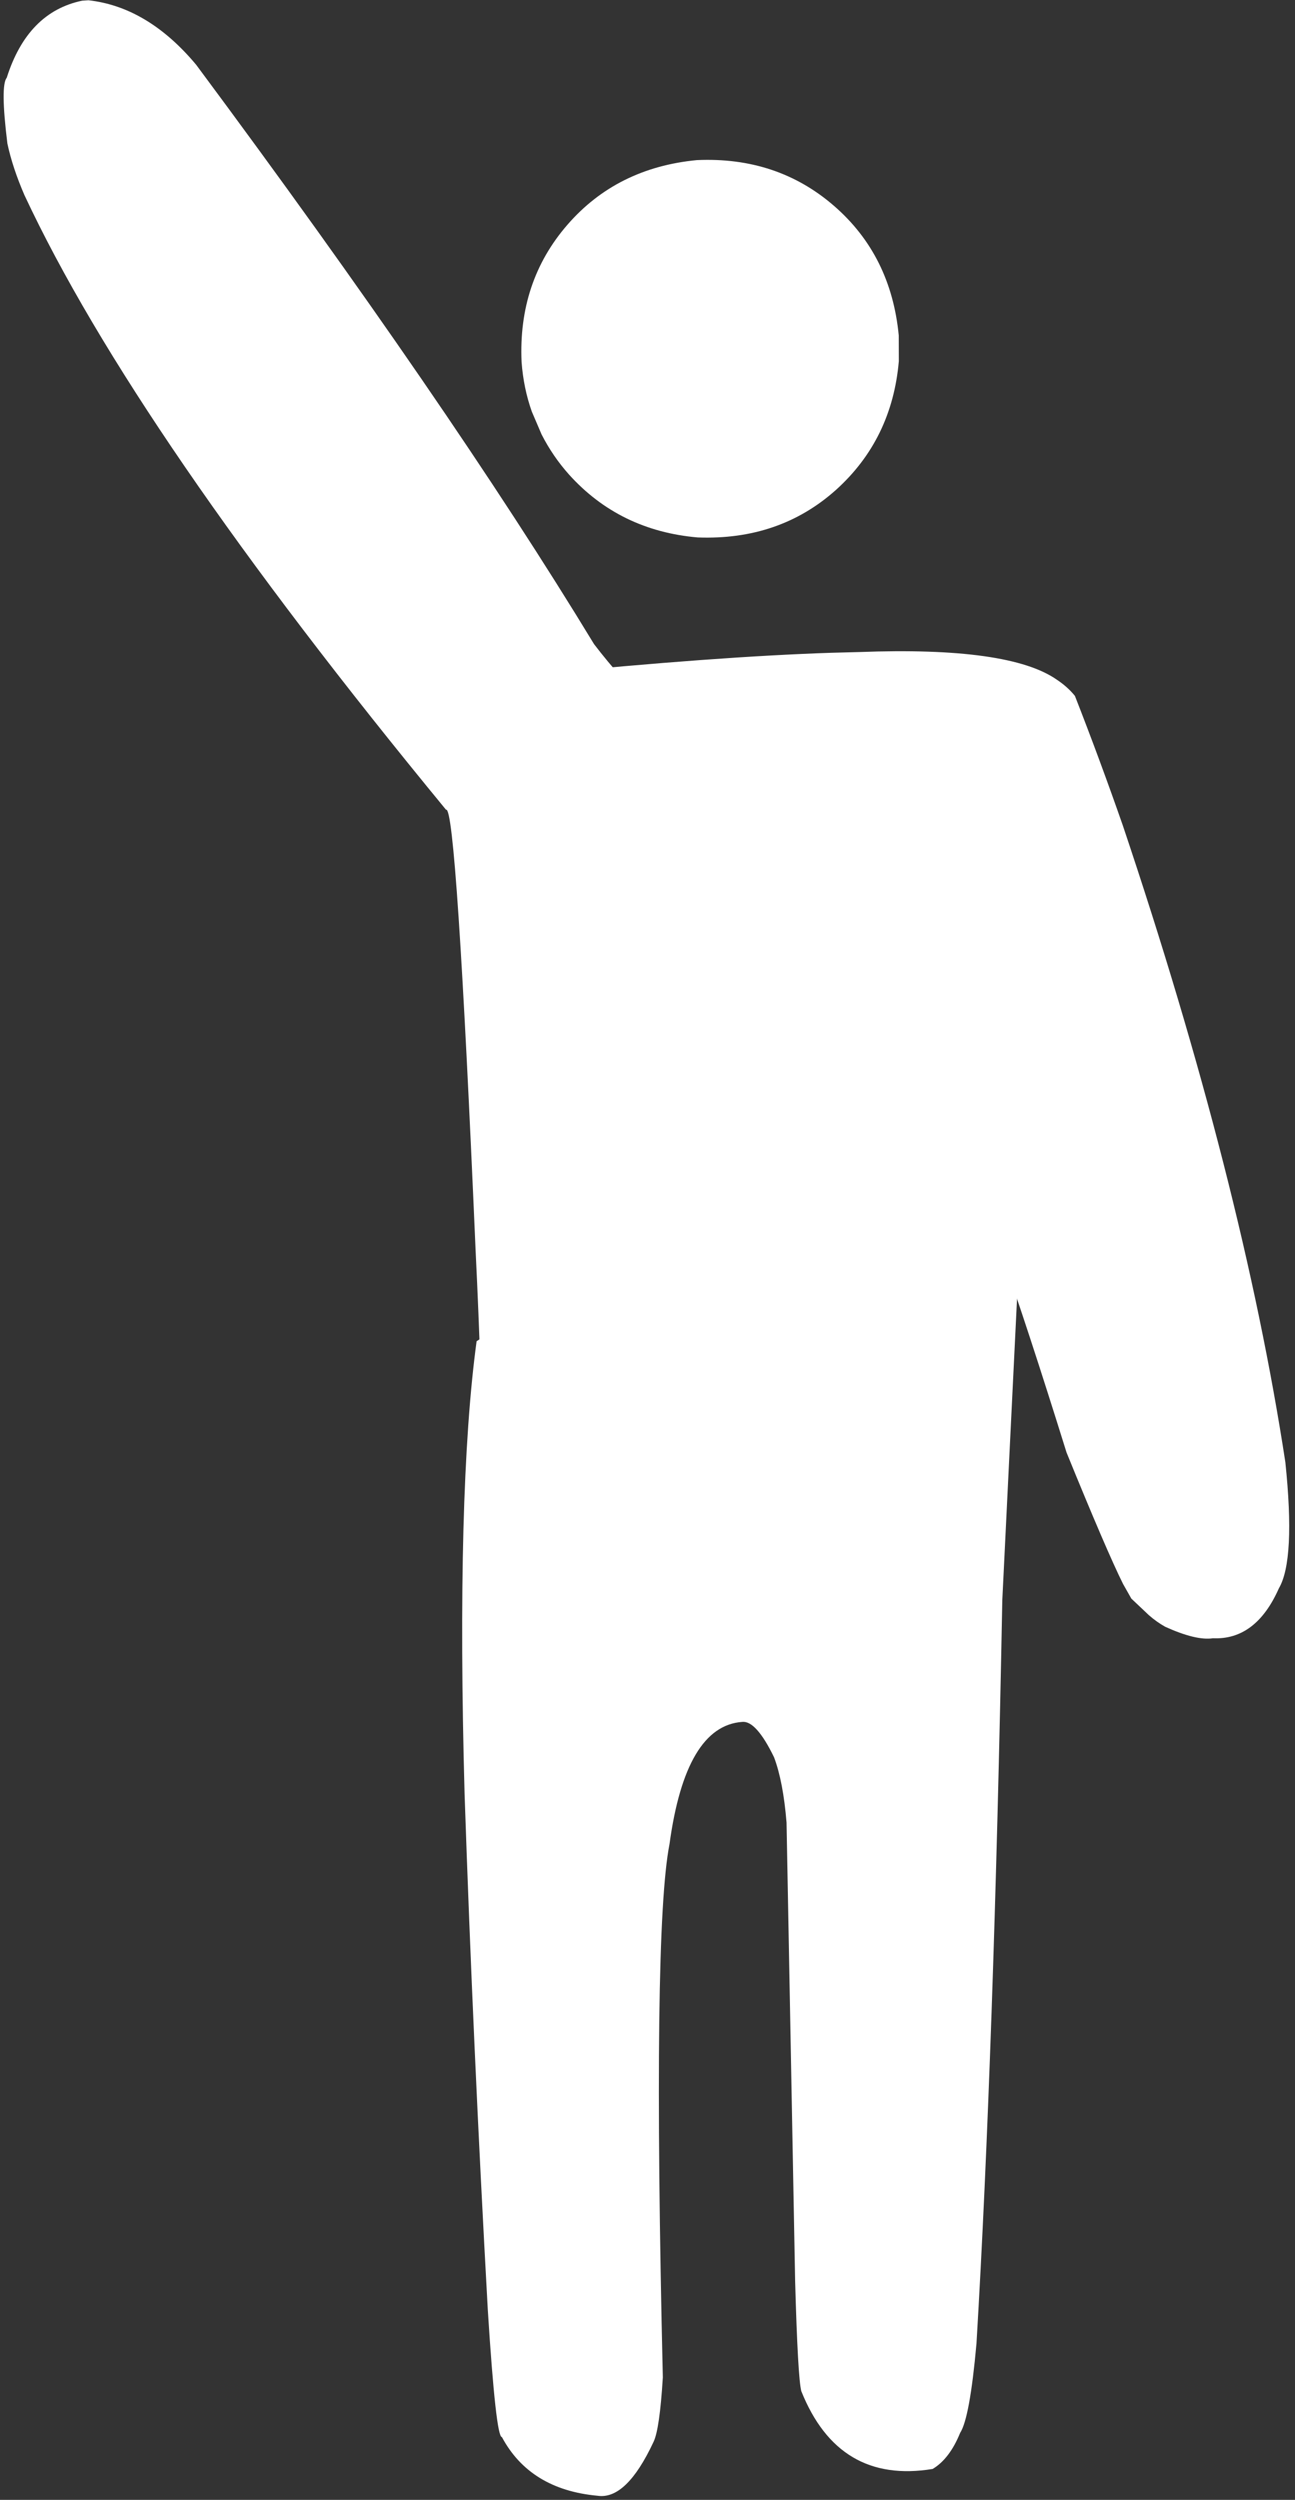
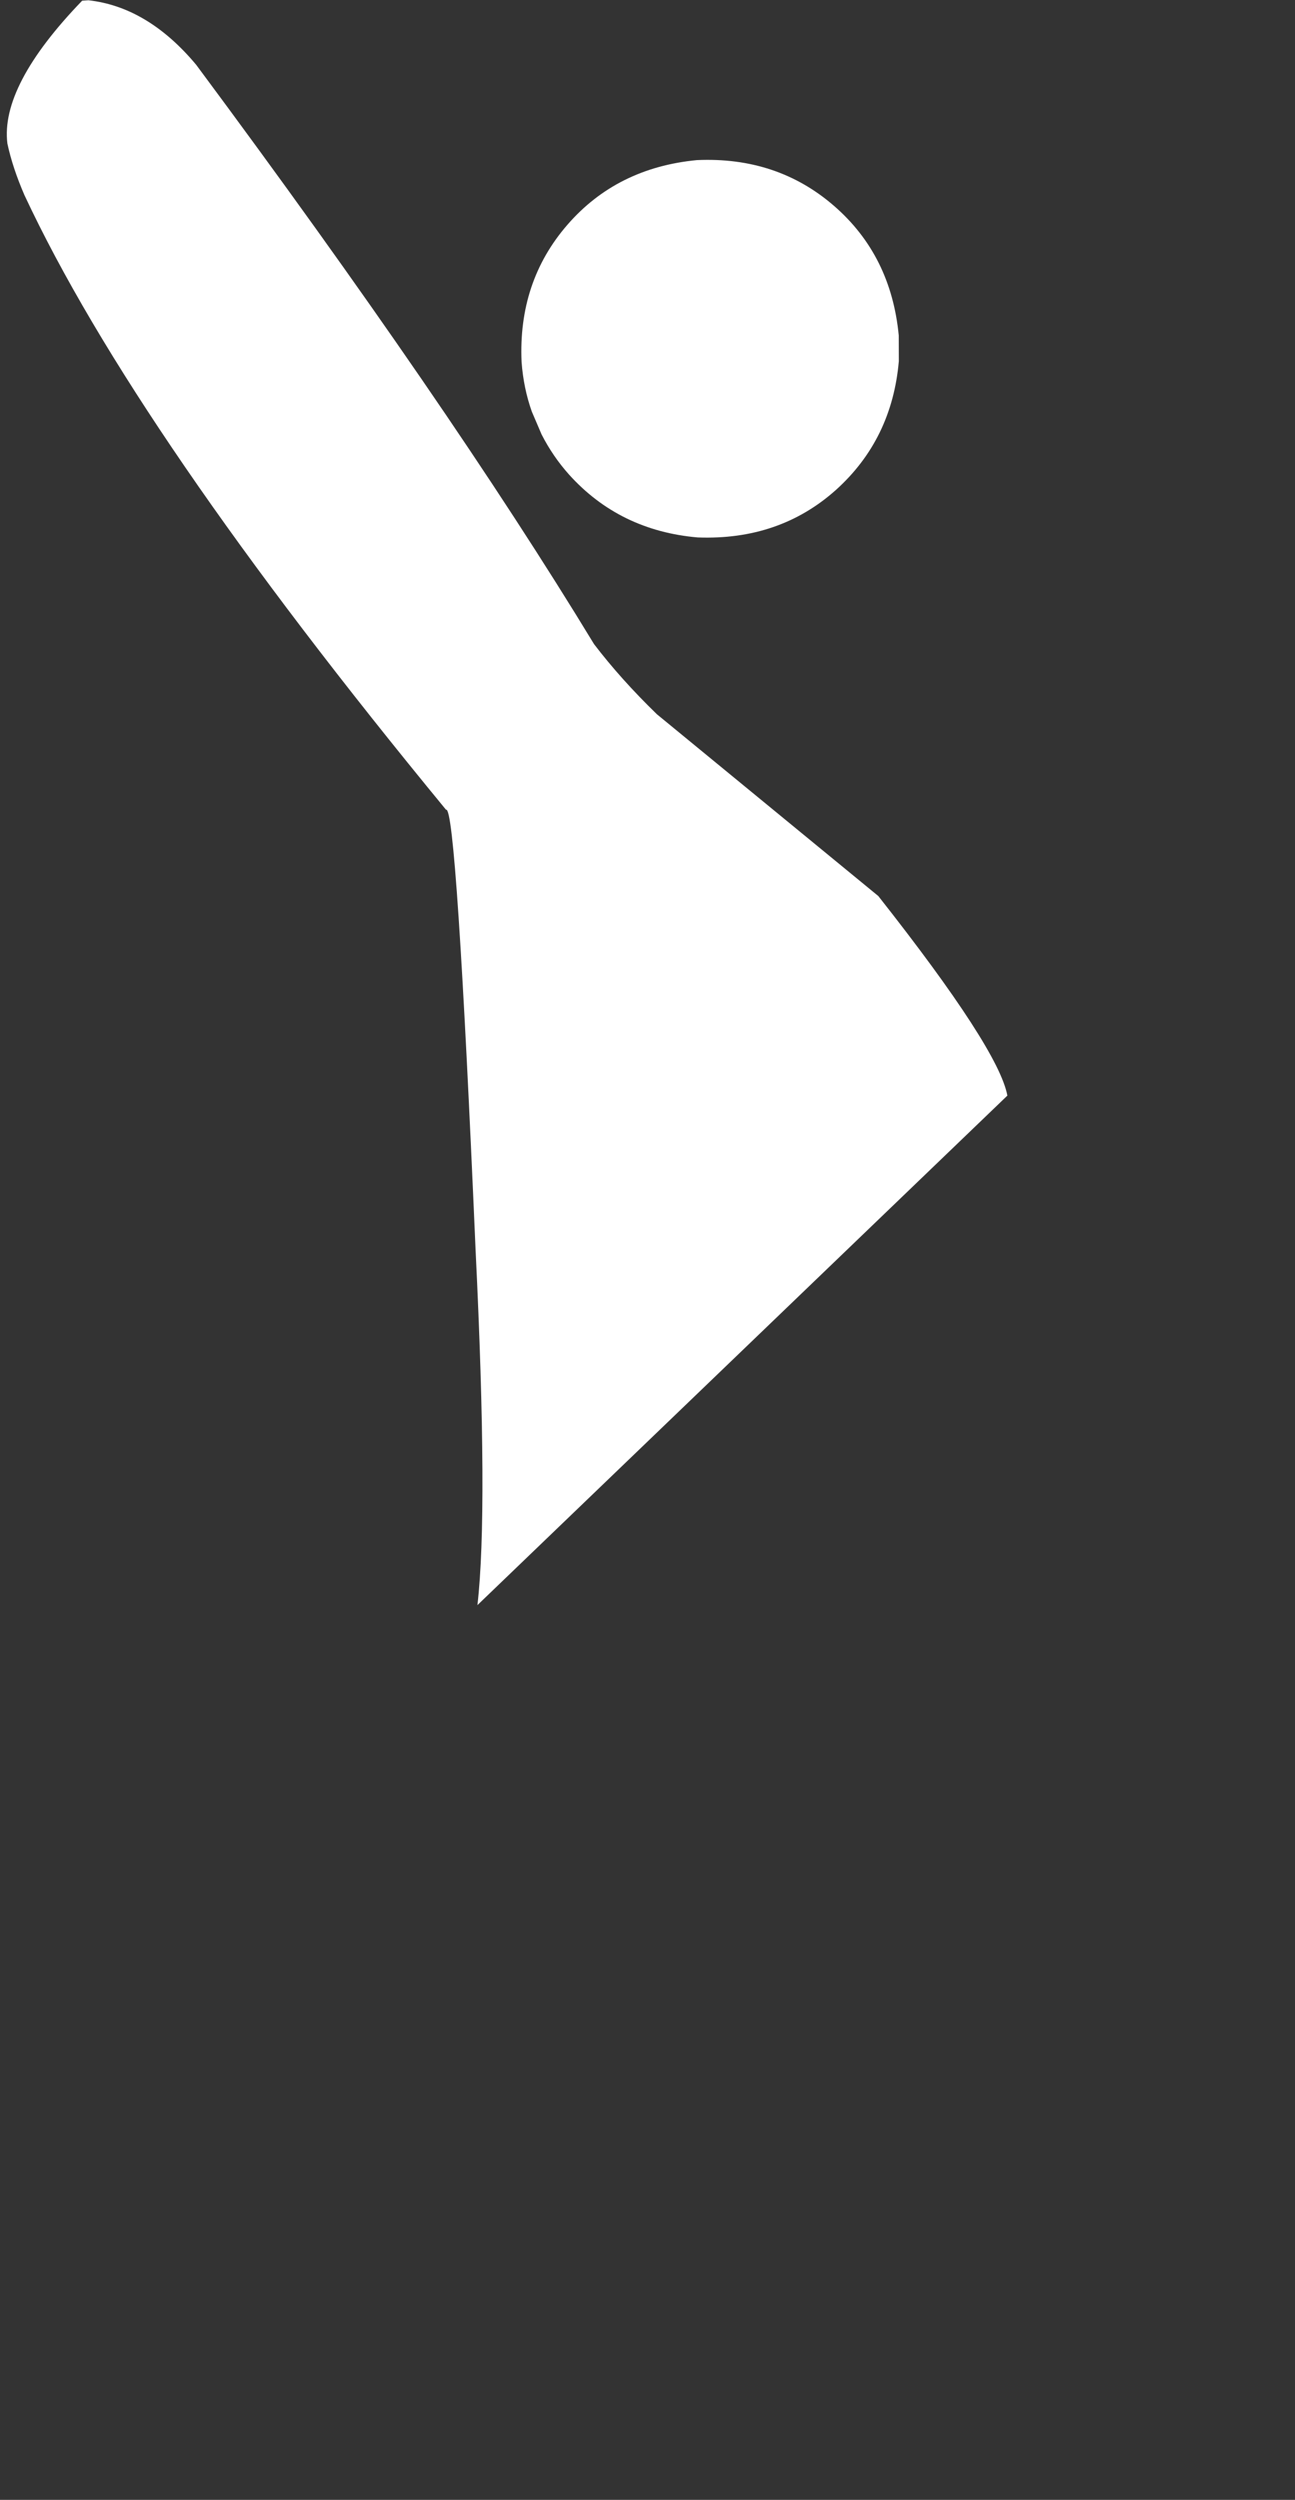
<svg xmlns="http://www.w3.org/2000/svg" fill="#ffffff" height="399.1" preserveAspectRatio="xMidYMid meet" version="1" viewBox="250.6 448.2 206.8 399.1" width="206.8" zoomAndPan="magnify">
  <rect x="250.6" y="448.2" width="206.8" height="399.1" fill="#333333" stroke="none" />
  <g>
    <g>
      <g id="change1_3">
        <path d="M394.122,501.755L394.135,505.861Q393.049,518.348,384.088,526.42Q375.06,534.49,362.021,534.003Q349.535,532.918,341.463,523.956Q338.875,521.058,337.085,517.552L335.532,513.926Q334.198,510.166,333.893,505.997Q333.315,493.178,341.214,484.082Q349.113,474.986,361.887,473.762Q374.707,473.184,383.802,481.083Q392.898,488.982,394.122,501.755" />
      </g>
      <g id="change1_1">
-         <path d="M415.495,604.782L326.71,662.326Q323.464,686.287,324.79,734.597Q326.143,774.549,328.502,817.021Q329.786,837.302,330.752,837.283Q335.233,845.646,346.003,846.645Q350.615,847.355,354.966,838.041Q355.94,836.033,356.449,827.751Q354.779,756.48,357.516,742.601Q360.083,723.762,369.106,723.103Q371.337,722.838,374.214,728.758Q375.675,732.655,376.204,739.167L377.576,812.393Q378.001,827.768,378.561,829.948Q384.52,844.83,399.539,842.367Q402.242,840.748,403.925,836.611Q405.474,834.217,406.536,822.337Q409.293,775.886,410.659,703.662L415.495,604.782" />
-       </g>
+         </g>
      <g id="change1_4">
-         <path d="M387.779,552.301L383.353,552.417Q365.029,553.022,336.736,555.831L404.37,633.628Q408.166,639.184,420.916,680.087Q427.335,695.843,429.946,701.086L431.263,703.413L434.063,706.06Q435.302,707.146,436.668,707.912Q441.624,710.156,444.294,709.747Q451.157,710.056,454.828,701.772Q457.481,697.241,455.861,681.656Q449.011,636.828,429.898,579.97Q426.251,569.511,422.254,559.3Q421.113,557.887,419.438,556.763Q411.849,551.387,387.779,552.301" />
-       </g>
+         </g>
      <g id="change1_2">
-         <path d="M264.726,448.243L263.72,448.31Q255.004,450.125,251.678,460.607Q250.634,461.871,251.78,471.119Q252.61,474.989,254.501,479.346Q272.161,517.137,321.83,577.48Q323.478,576.565,326.556,647.949Q328.575,689.392,326.842,704.456L411.468,623.113Q410.105,615.669,390.856,591.251L355.501,562.23Q349.724,556.621,345.459,551.028Q322.24,512.803,281.921,458.535Q274.203,449.306,264.726,448.243" />
+         <path d="M264.726,448.243L263.72,448.31Q250.634,461.871,251.78,471.119Q252.61,474.989,254.501,479.346Q272.161,517.137,321.83,577.48Q323.478,576.565,326.556,647.949Q328.575,689.392,326.842,704.456L411.468,623.113Q410.105,615.669,390.856,591.251L355.501,562.23Q349.724,556.621,345.459,551.028Q322.24,512.803,281.921,458.535Q274.203,449.306,264.726,448.243" />
      </g>
    </g>
  </g>
</svg>